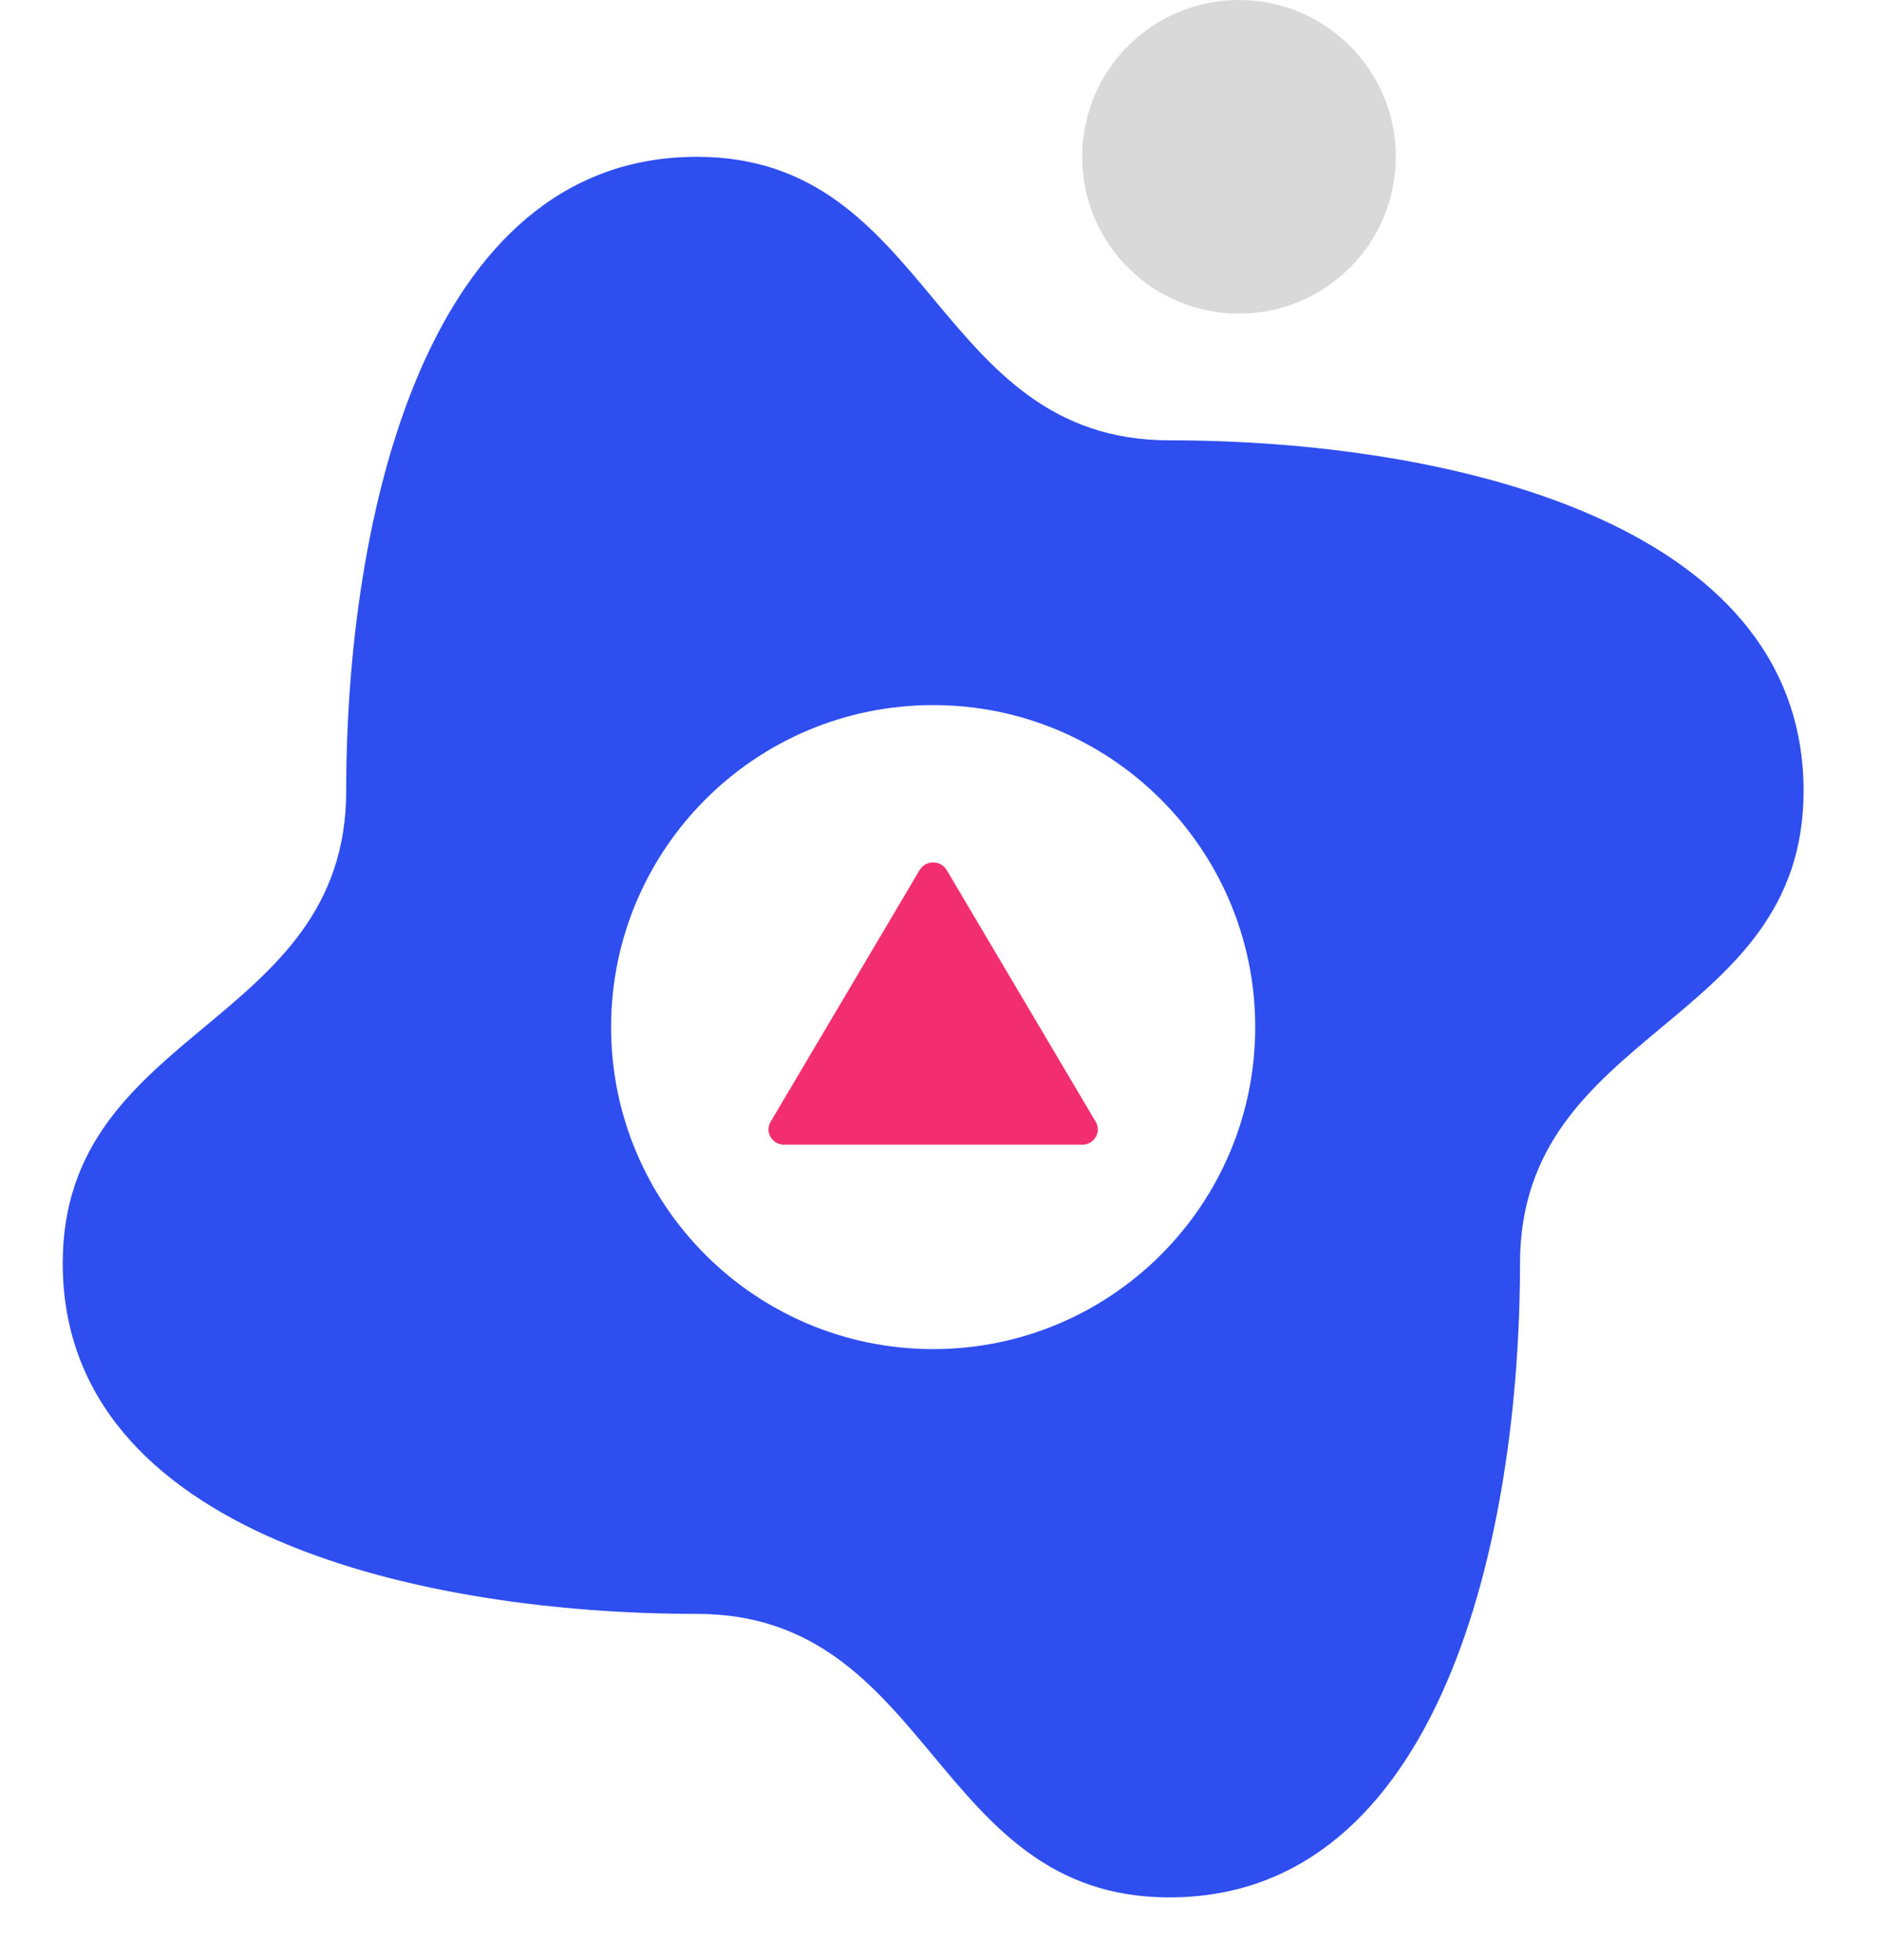
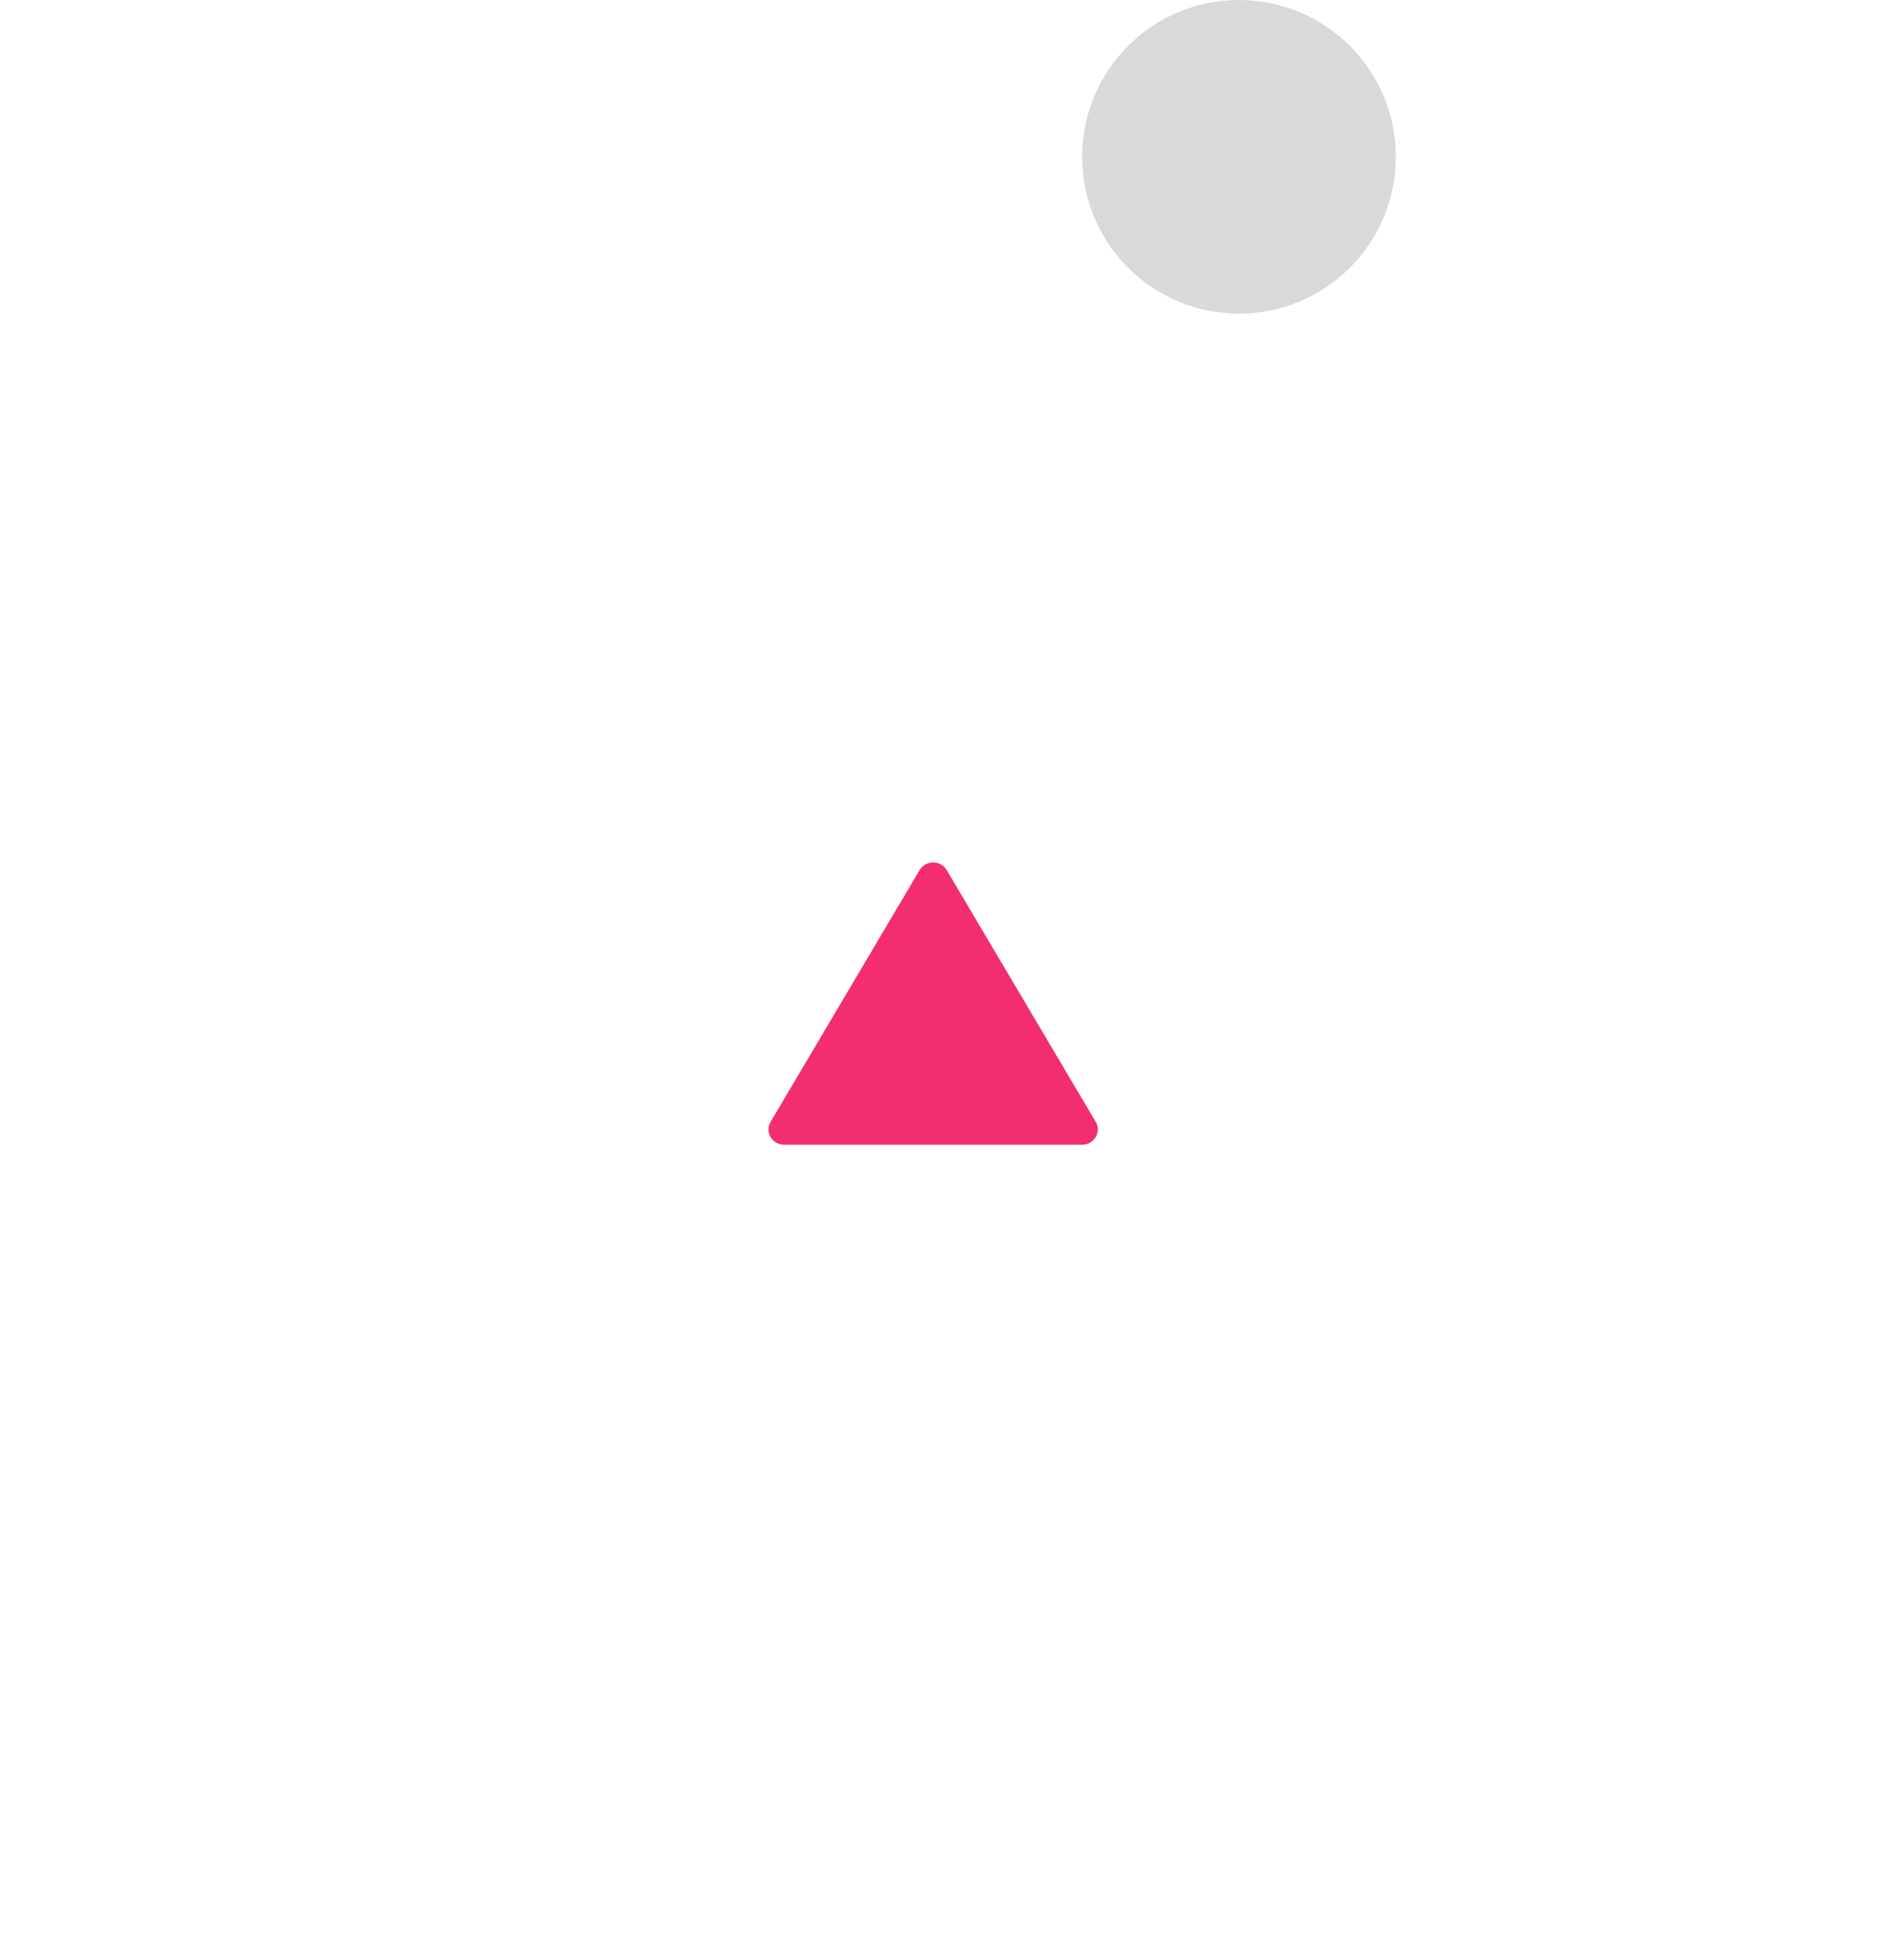
<svg xmlns="http://www.w3.org/2000/svg" width="120" height="125" viewBox="0 0 120 125" fill="none">
-   <path fill-rule="evenodd" clip-rule="evenodd" d="M59.497 111.96C63.264 116.48 67.03 121 74.563 121C91.903 121 96.912 97.936 96.919 80.572C96.919 73.039 101.439 69.273 105.959 65.507C110.48 61.74 115 57.974 115 50.441C115 33.096 91.903 28.081 74.569 28.081C67.036 28.081 63.27 23.56 59.503 19.04C55.737 14.52 51.97 10 44.437 10C27.091 10 22.075 33.096 22.075 50.429C22.075 57.961 17.556 61.727 13.038 65.494C8.519 69.26 4 73.026 4 80.559C4 97.904 27.091 102.92 44.431 102.92C51.964 102.92 55.73 107.44 59.497 111.96ZM59.5 86.035C70.841 86.035 80.035 76.841 80.035 65.5C80.035 54.159 70.841 44.965 59.5 44.965C48.159 44.965 38.965 54.159 38.965 65.5C38.965 76.841 48.159 86.035 59.5 86.035Z" fill="#2E4EF0" />
  <circle cx="79" cy="10" r="10" fill="#D9D9D9" />
  <path d="M58.636 55.486C59.02 54.838 59.98 54.838 60.364 55.486L69.865 71.54C70.249 72.189 69.769 73 69.001 73H49.999C49.231 73 48.751 72.189 49.135 71.54L58.636 55.486Z" fill="#F32E70" />
</svg>